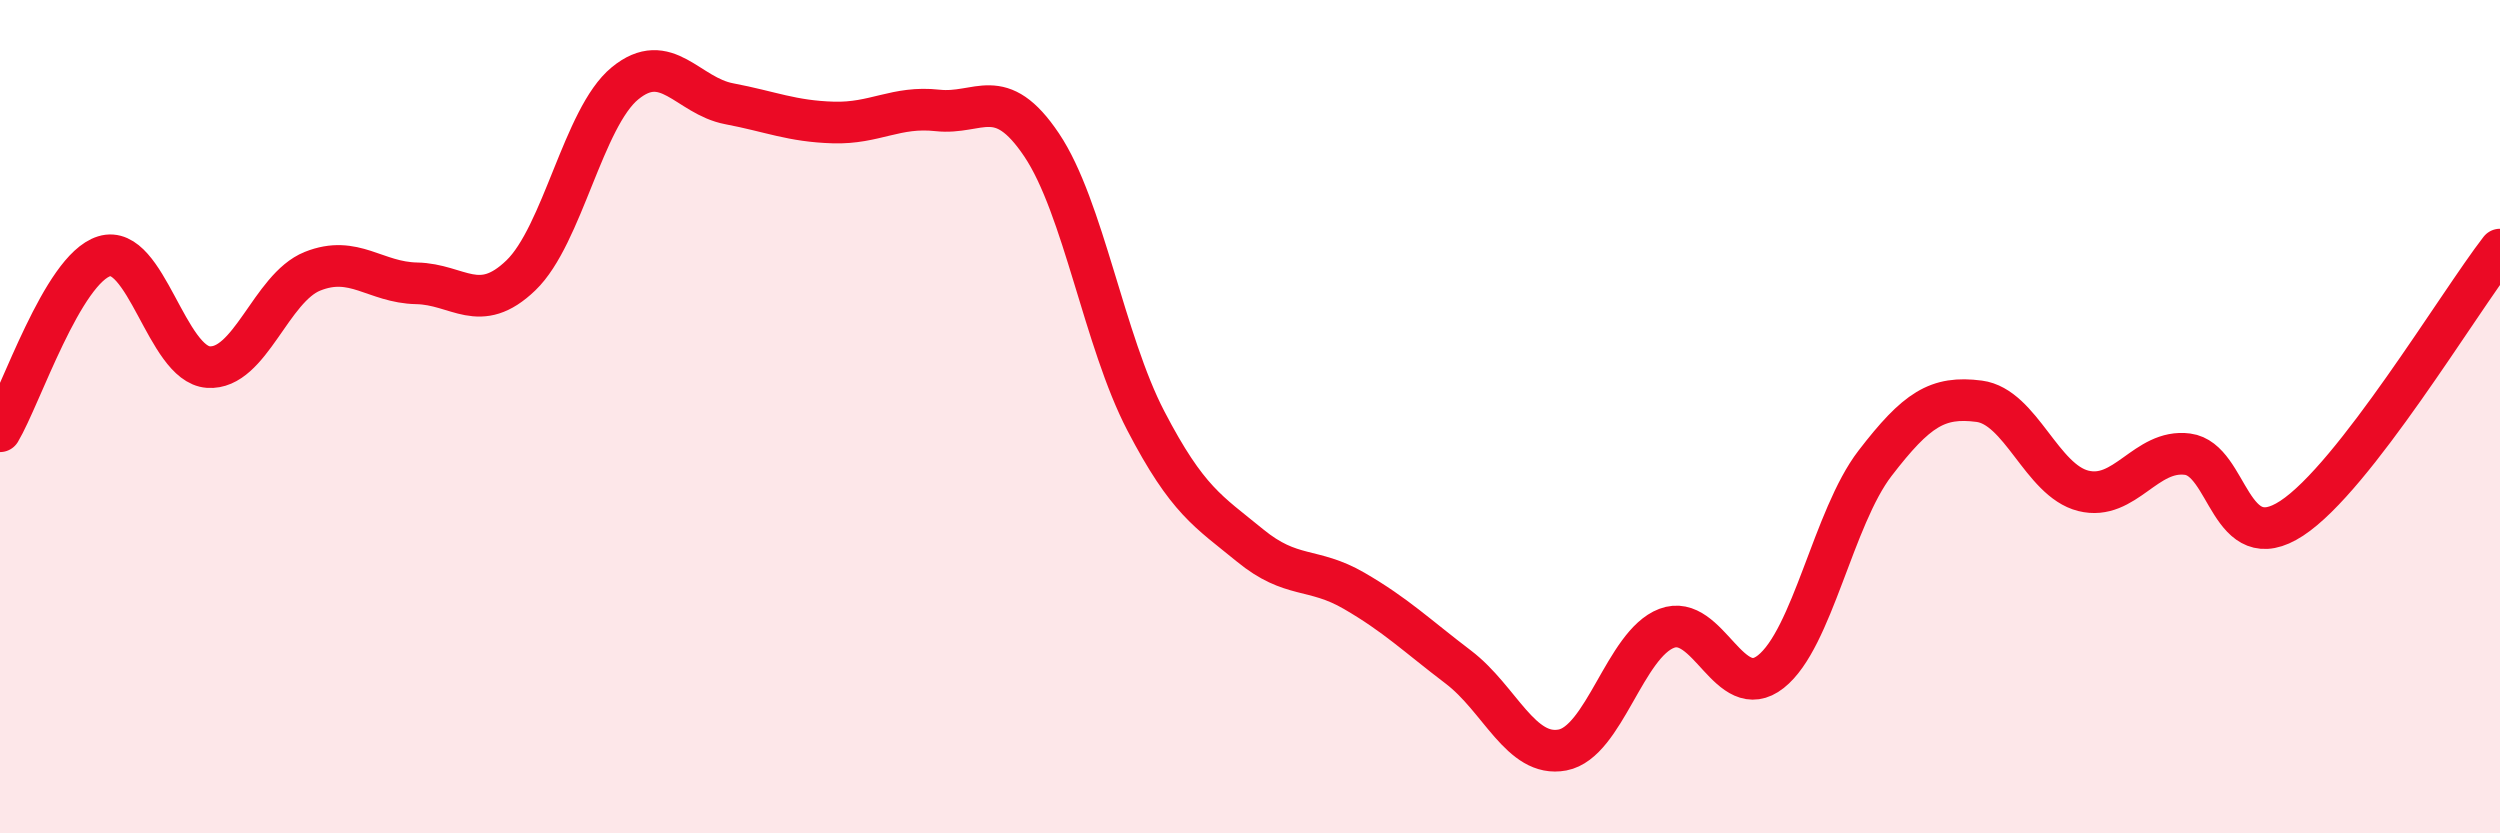
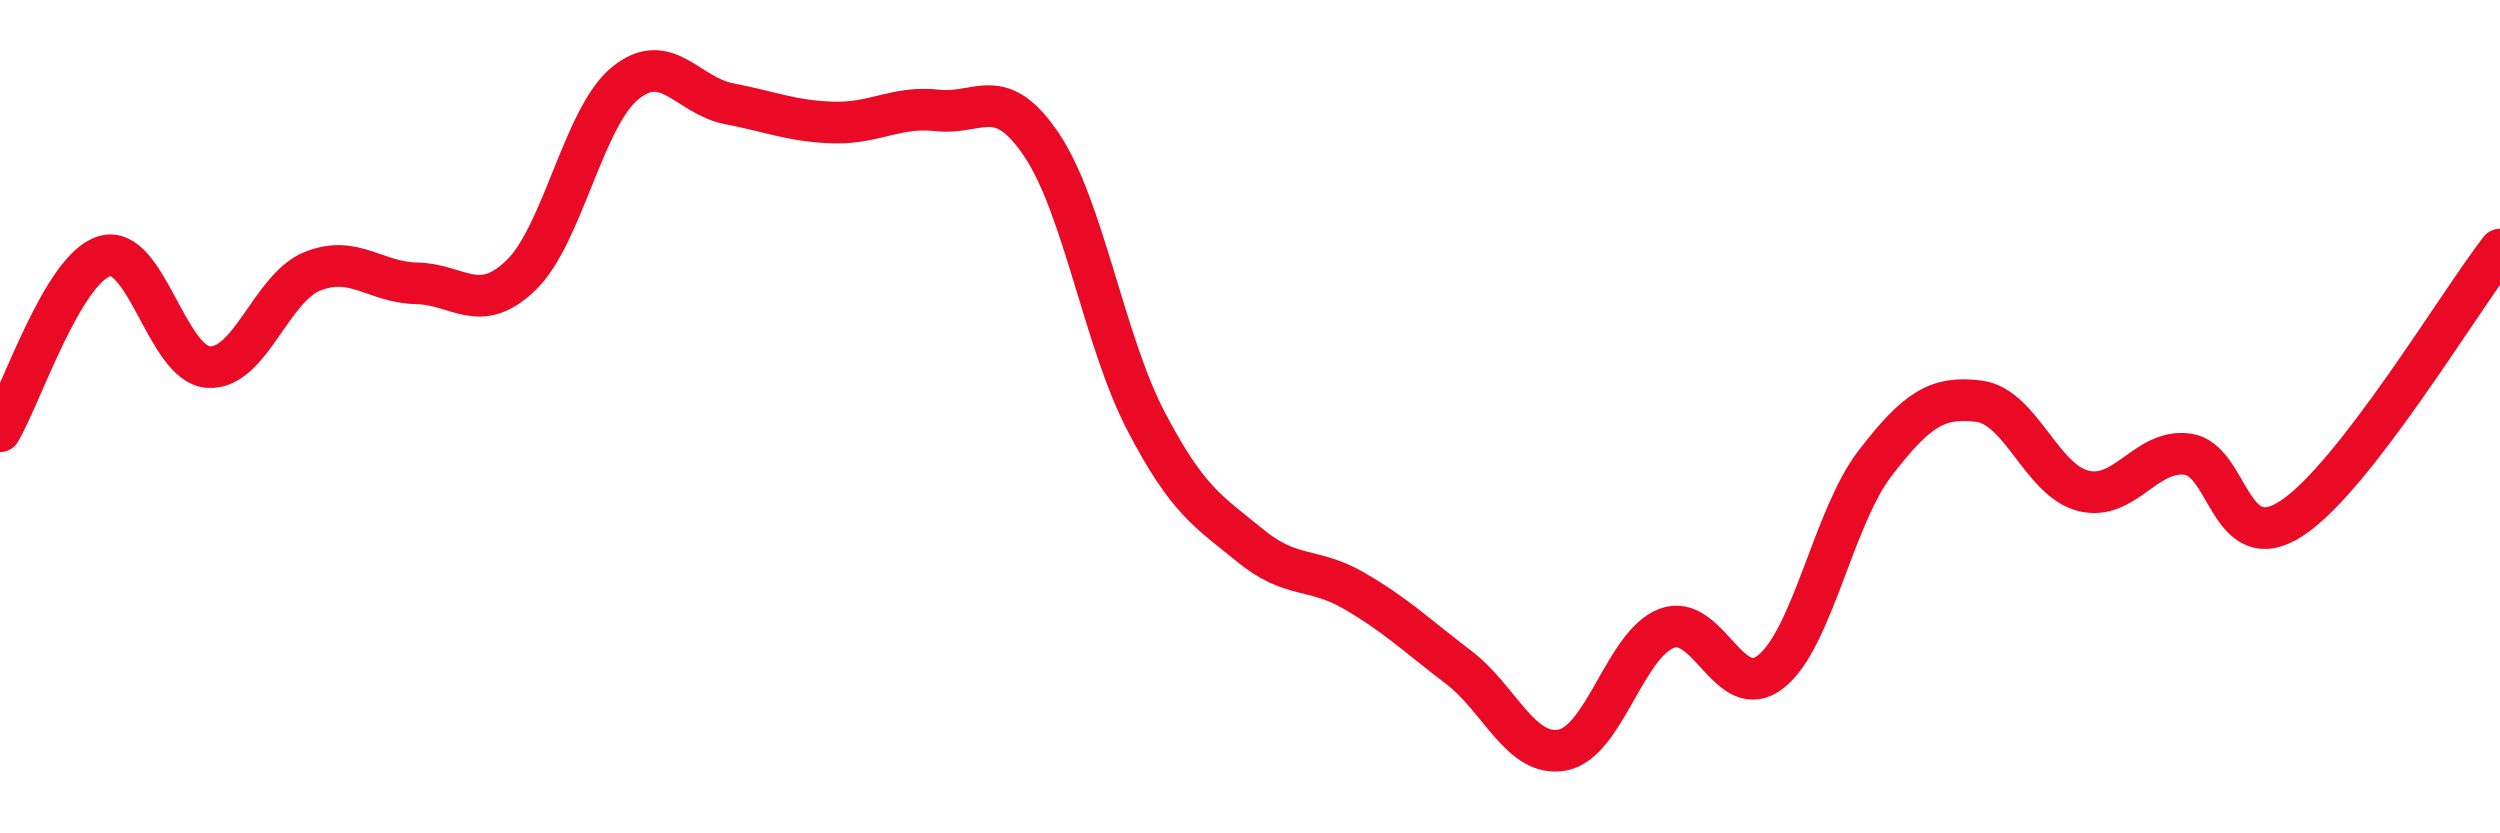
<svg xmlns="http://www.w3.org/2000/svg" width="60" height="20" viewBox="0 0 60 20">
-   <path d="M 0,10.35 C 0.5,9.51 1.5,6.46 2.5,6.15 C 3.5,5.84 4,8.74 5,8.81 C 6,8.88 6.5,6.91 7.5,6.51 C 8.5,6.11 9,6.78 10,6.8 C 11,6.82 11.5,7.57 12.5,6.61 C 13.5,5.65 14,2.82 15,2 C 16,1.18 16.5,2.3 17.5,2.49 C 18.5,2.68 19,2.91 20,2.94 C 21,2.97 21.5,2.54 22.5,2.65 C 23.5,2.76 24,1.99 25,3.48 C 26,4.97 26.5,8.18 27.5,10.1 C 28.5,12.02 29,12.27 30,13.09 C 31,13.91 31.5,13.6 32.5,14.18 C 33.5,14.76 34,15.25 35,16.01 C 36,16.77 36.5,18.19 37.5,18 C 38.5,17.81 39,15.46 40,15.08 C 41,14.7 41.5,16.91 42.5,16.12 C 43.5,15.33 44,12.42 45,11.12 C 46,9.82 46.5,9.5 47.5,9.63 C 48.5,9.76 49,11.53 50,11.78 C 51,12.03 51.5,10.77 52.5,10.9 C 53.5,11.03 53.5,13.42 55,12.44 C 56.5,11.46 59,7.28 60,5.99L60 20L0 20Z" fill="#EB0A25" opacity="0.1" stroke-linecap="round" stroke-linejoin="round" />
  <path d="M 0,10.35 C 0.5,9.51 1.5,6.46 2.5,6.15 C 3.5,5.84 4,8.74 5,8.81 C 6,8.88 6.5,6.91 7.5,6.51 C 8.5,6.11 9,6.78 10,6.8 C 11,6.82 11.5,7.57 12.5,6.61 C 13.5,5.65 14,2.82 15,2 C 16,1.18 16.5,2.3 17.5,2.49 C 18.5,2.68 19,2.91 20,2.94 C 21,2.97 21.5,2.54 22.5,2.65 C 23.5,2.76 24,1.99 25,3.48 C 26,4.97 26.5,8.18 27.5,10.1 C 28.5,12.02 29,12.27 30,13.09 C 31,13.91 31.5,13.6 32.5,14.18 C 33.5,14.76 34,15.25 35,16.01 C 36,16.77 36.5,18.19 37.5,18 C 38.5,17.81 39,15.46 40,15.08 C 41,14.7 41.5,16.91 42.5,16.12 C 43.5,15.33 44,12.42 45,11.12 C 46,9.82 46.5,9.5 47.5,9.63 C 48.5,9.76 49,11.53 50,11.78 C 51,12.03 51.5,10.77 52.5,10.9 C 53.5,11.03 53.5,13.42 55,12.44 C 56.5,11.46 59,7.28 60,5.99" stroke="#EB0A25" stroke-width="1" fill="none" stroke-linecap="round" stroke-linejoin="round" />
</svg>